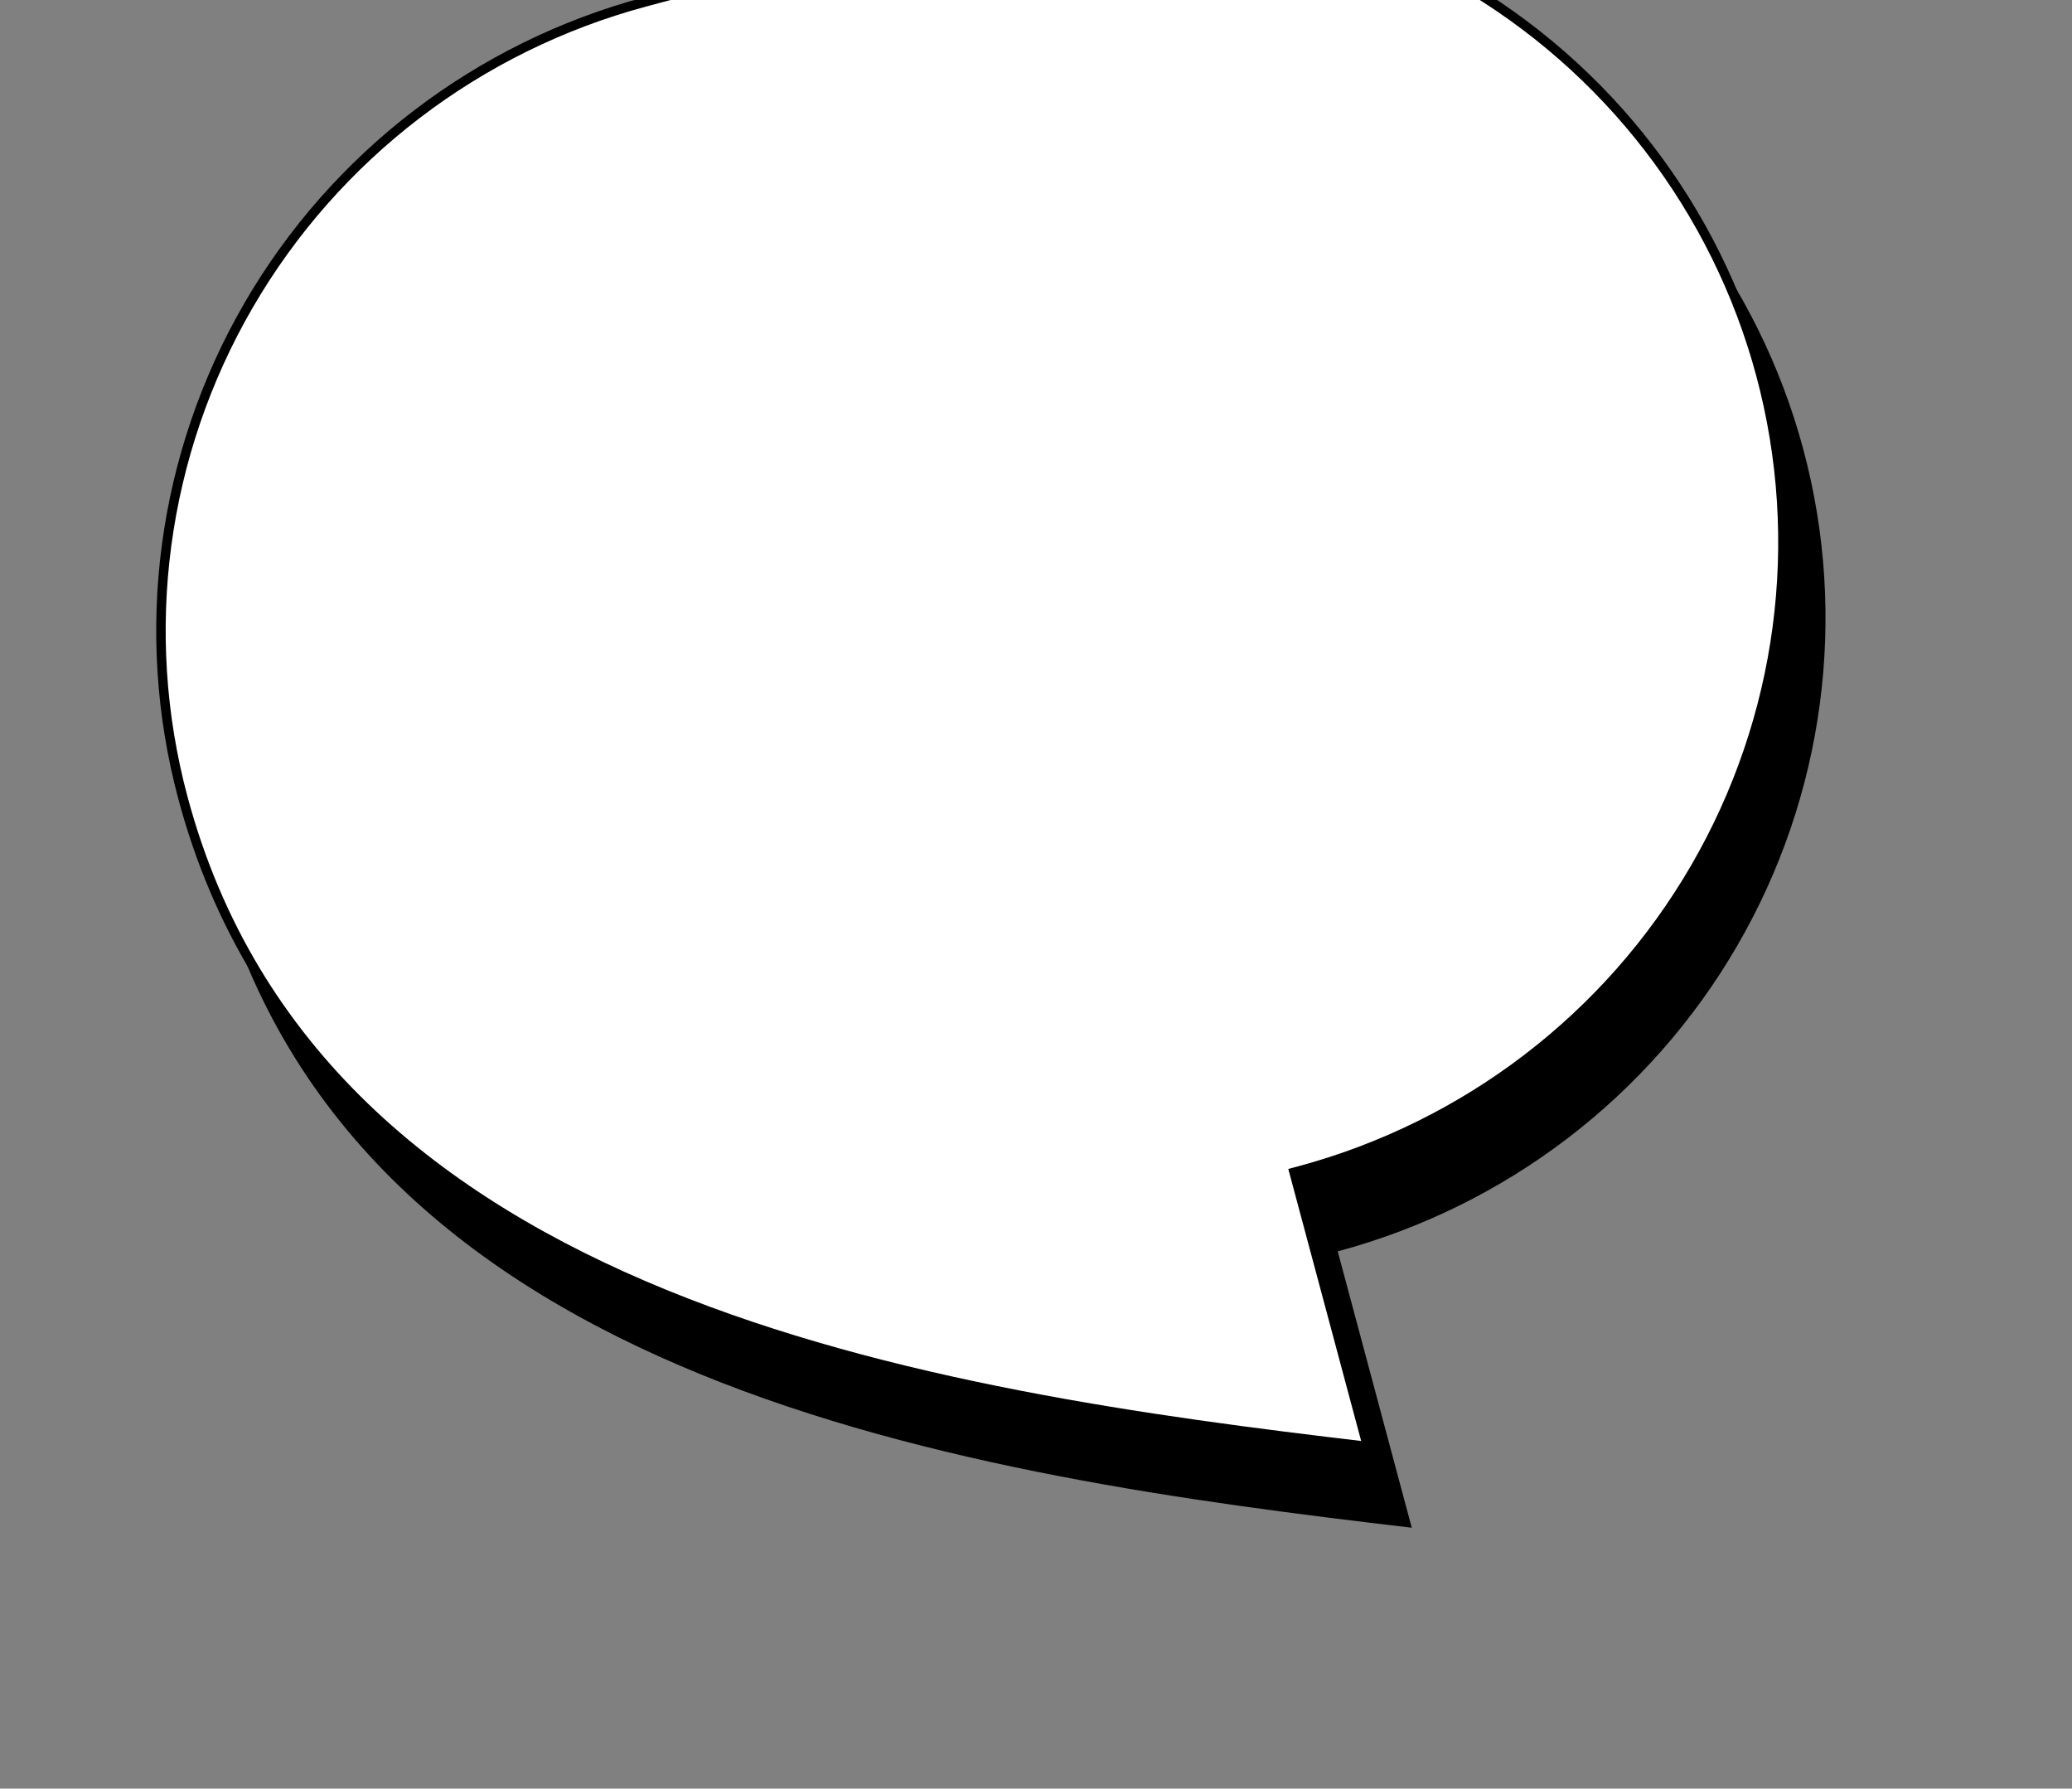
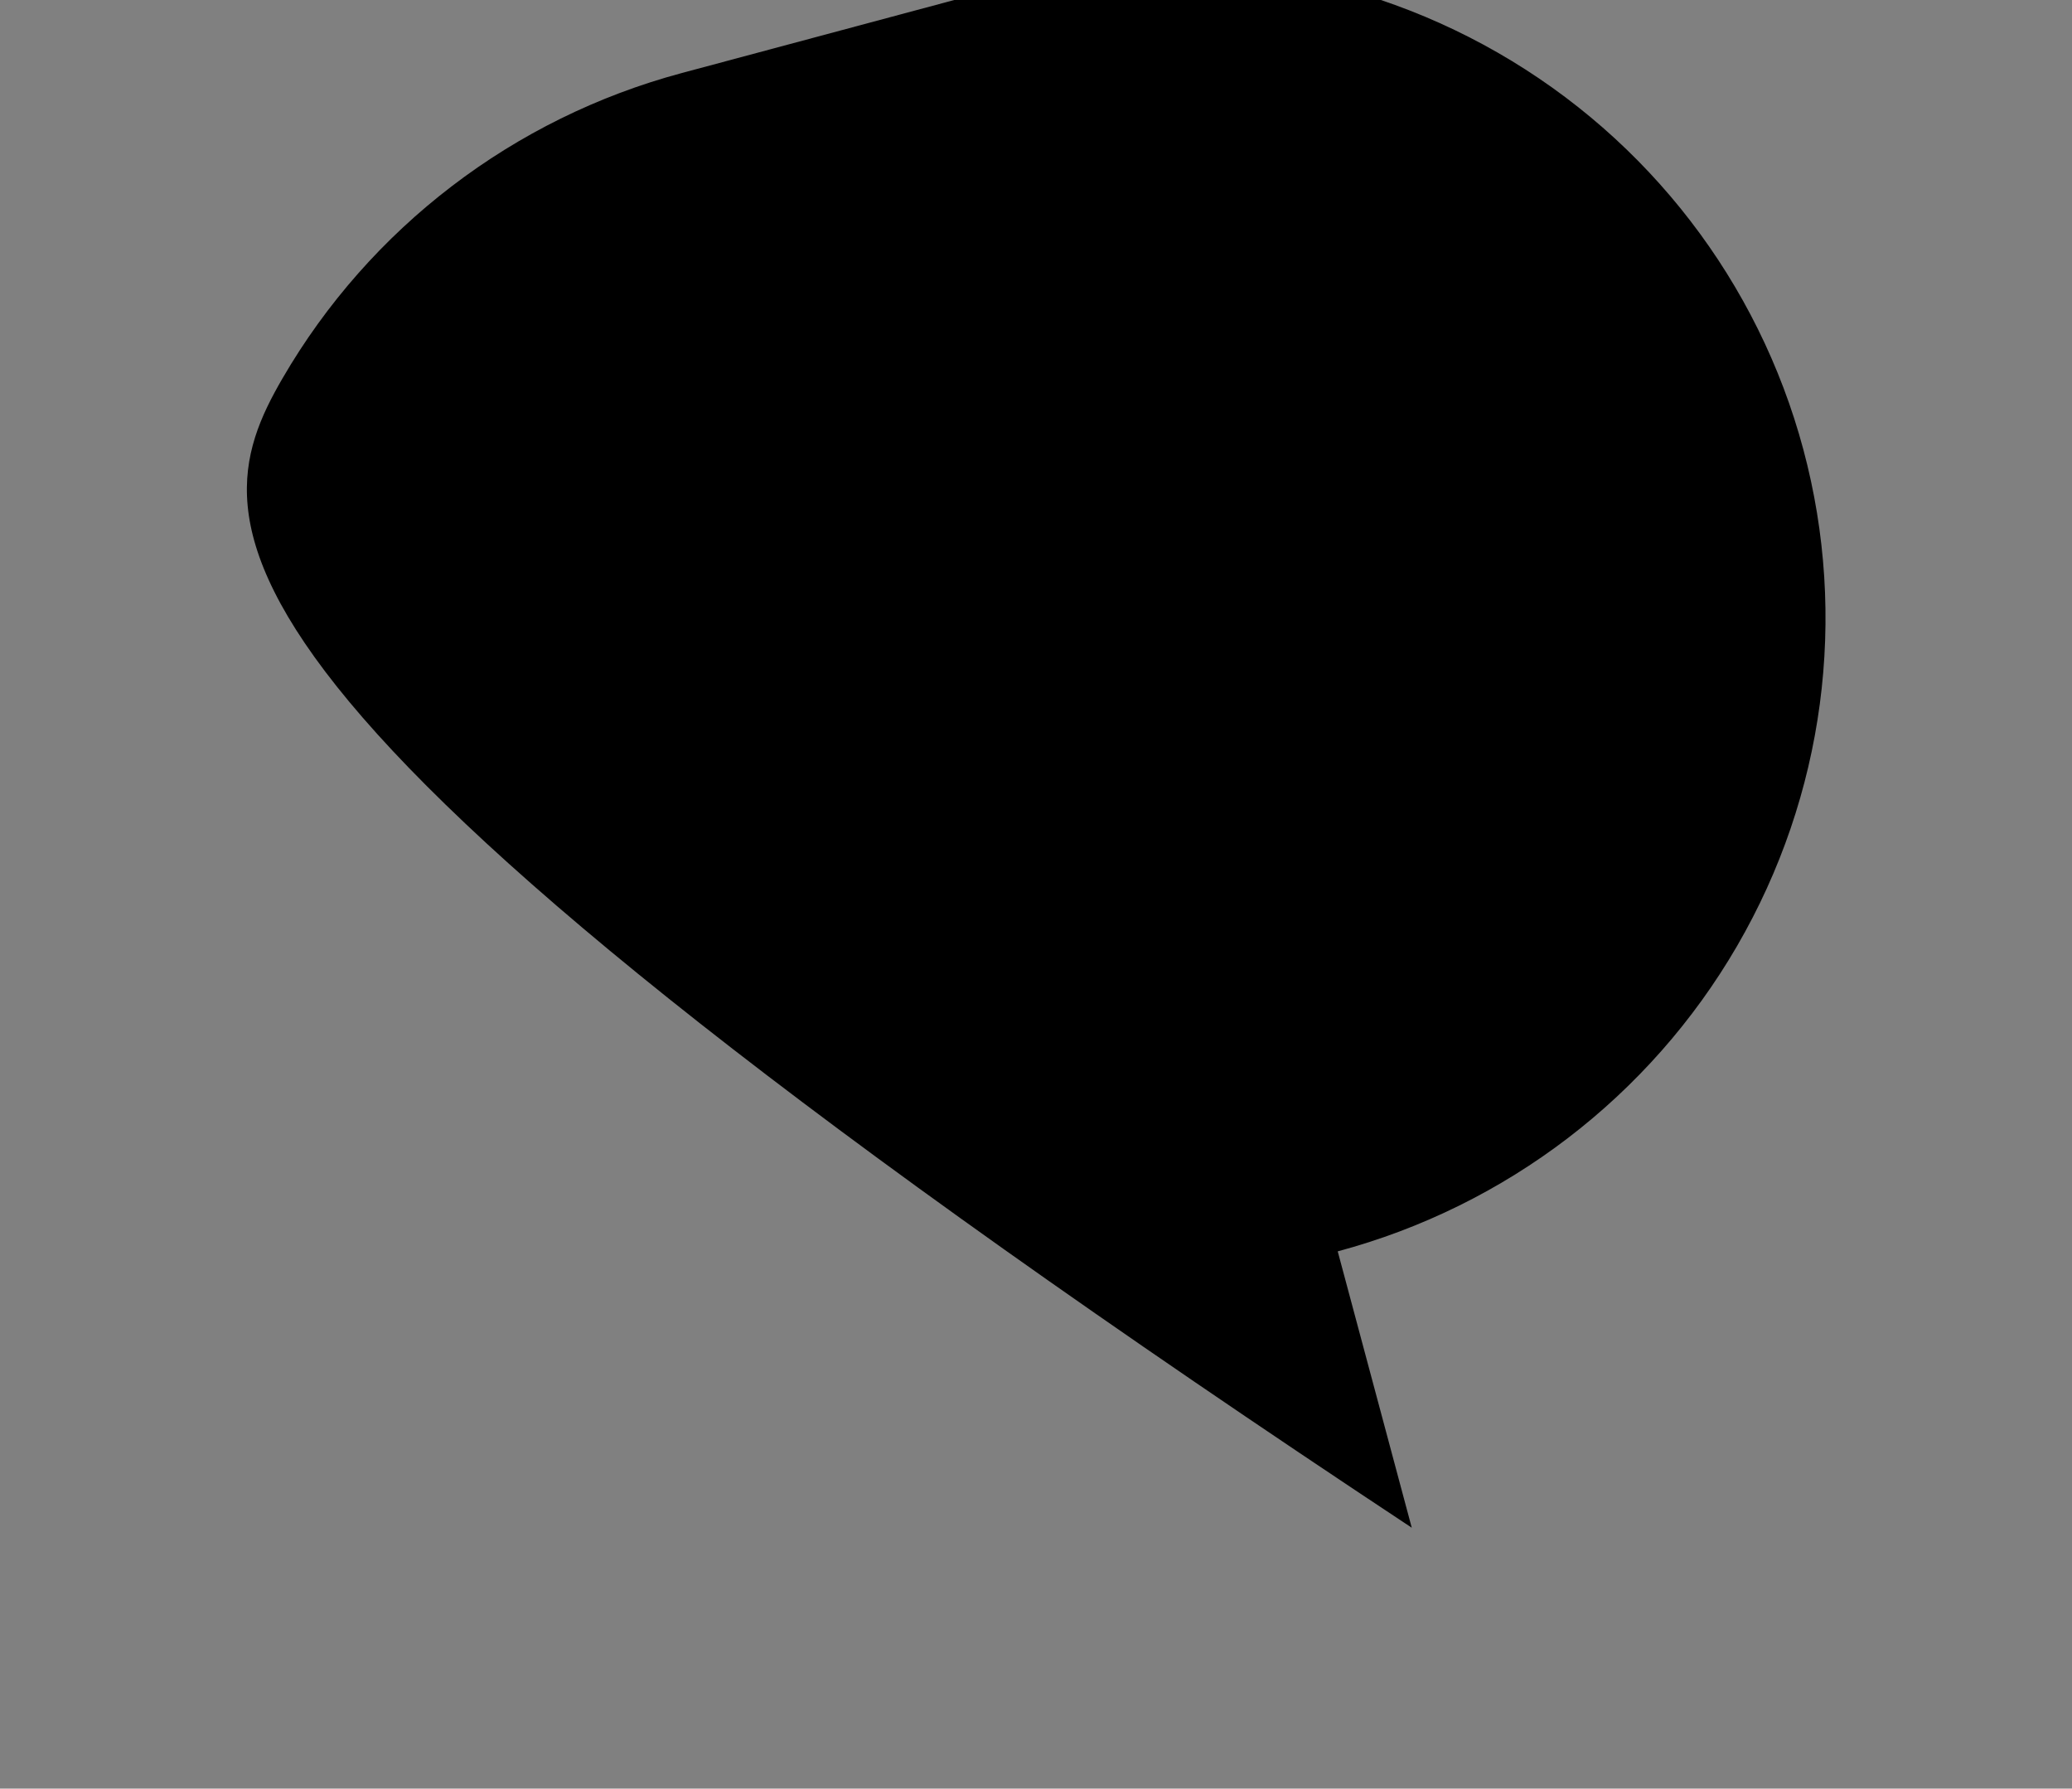
<svg xmlns="http://www.w3.org/2000/svg" width="219" height="189" viewBox="0 0 219 189" fill="none">
  <rect x="0" y="0" width="219" height="189" fill="#808080" stroke="none" />
-   <path d="M72.068 7.716L105.619 -1.274C123.415 -6.043 142.367 -3.583 158.305 5.564C174.243 14.71 185.862 29.794 190.605 47.498C195.349 65.201 192.829 84.074 183.599 99.964C174.37 115.854 159.187 127.46 141.391 132.229L149.216 161.432C102.806 155.982 37.386 146.682 22.854 92.447C18.11 74.743 20.63 55.87 29.86 39.98C39.089 24.09 54.272 12.484 72.068 7.716Z" fill="black" />
-   <path d="M137.261 123.746L136.778 123.875L136.908 124.358L144.542 152.85C121.479 150.132 93.92 146.425 70.27 136.771C46.381 127.02 26.548 111.231 19.337 84.317C14.627 66.743 17.129 48.007 26.292 32.231C35.455 16.456 50.529 4.933 68.198 0.199L101.748 -8.791C119.417 -13.525 138.233 -11.083 154.056 -2.003C169.879 7.078 181.413 22.052 186.122 39.627C190.831 57.202 188.33 75.938 179.167 91.713C170.004 107.489 154.93 119.011 137.261 123.746Z" fill="white" stroke="black" />
+   <path d="M72.068 7.716L105.619 -1.274C123.415 -6.043 142.367 -3.583 158.305 5.564C174.243 14.71 185.862 29.794 190.605 47.498C195.349 65.201 192.829 84.074 183.599 99.964C174.37 115.854 159.187 127.46 141.391 132.229L149.216 161.432C18.11 74.743 20.63 55.87 29.86 39.98C39.089 24.09 54.272 12.484 72.068 7.716Z" fill="black" />
</svg>